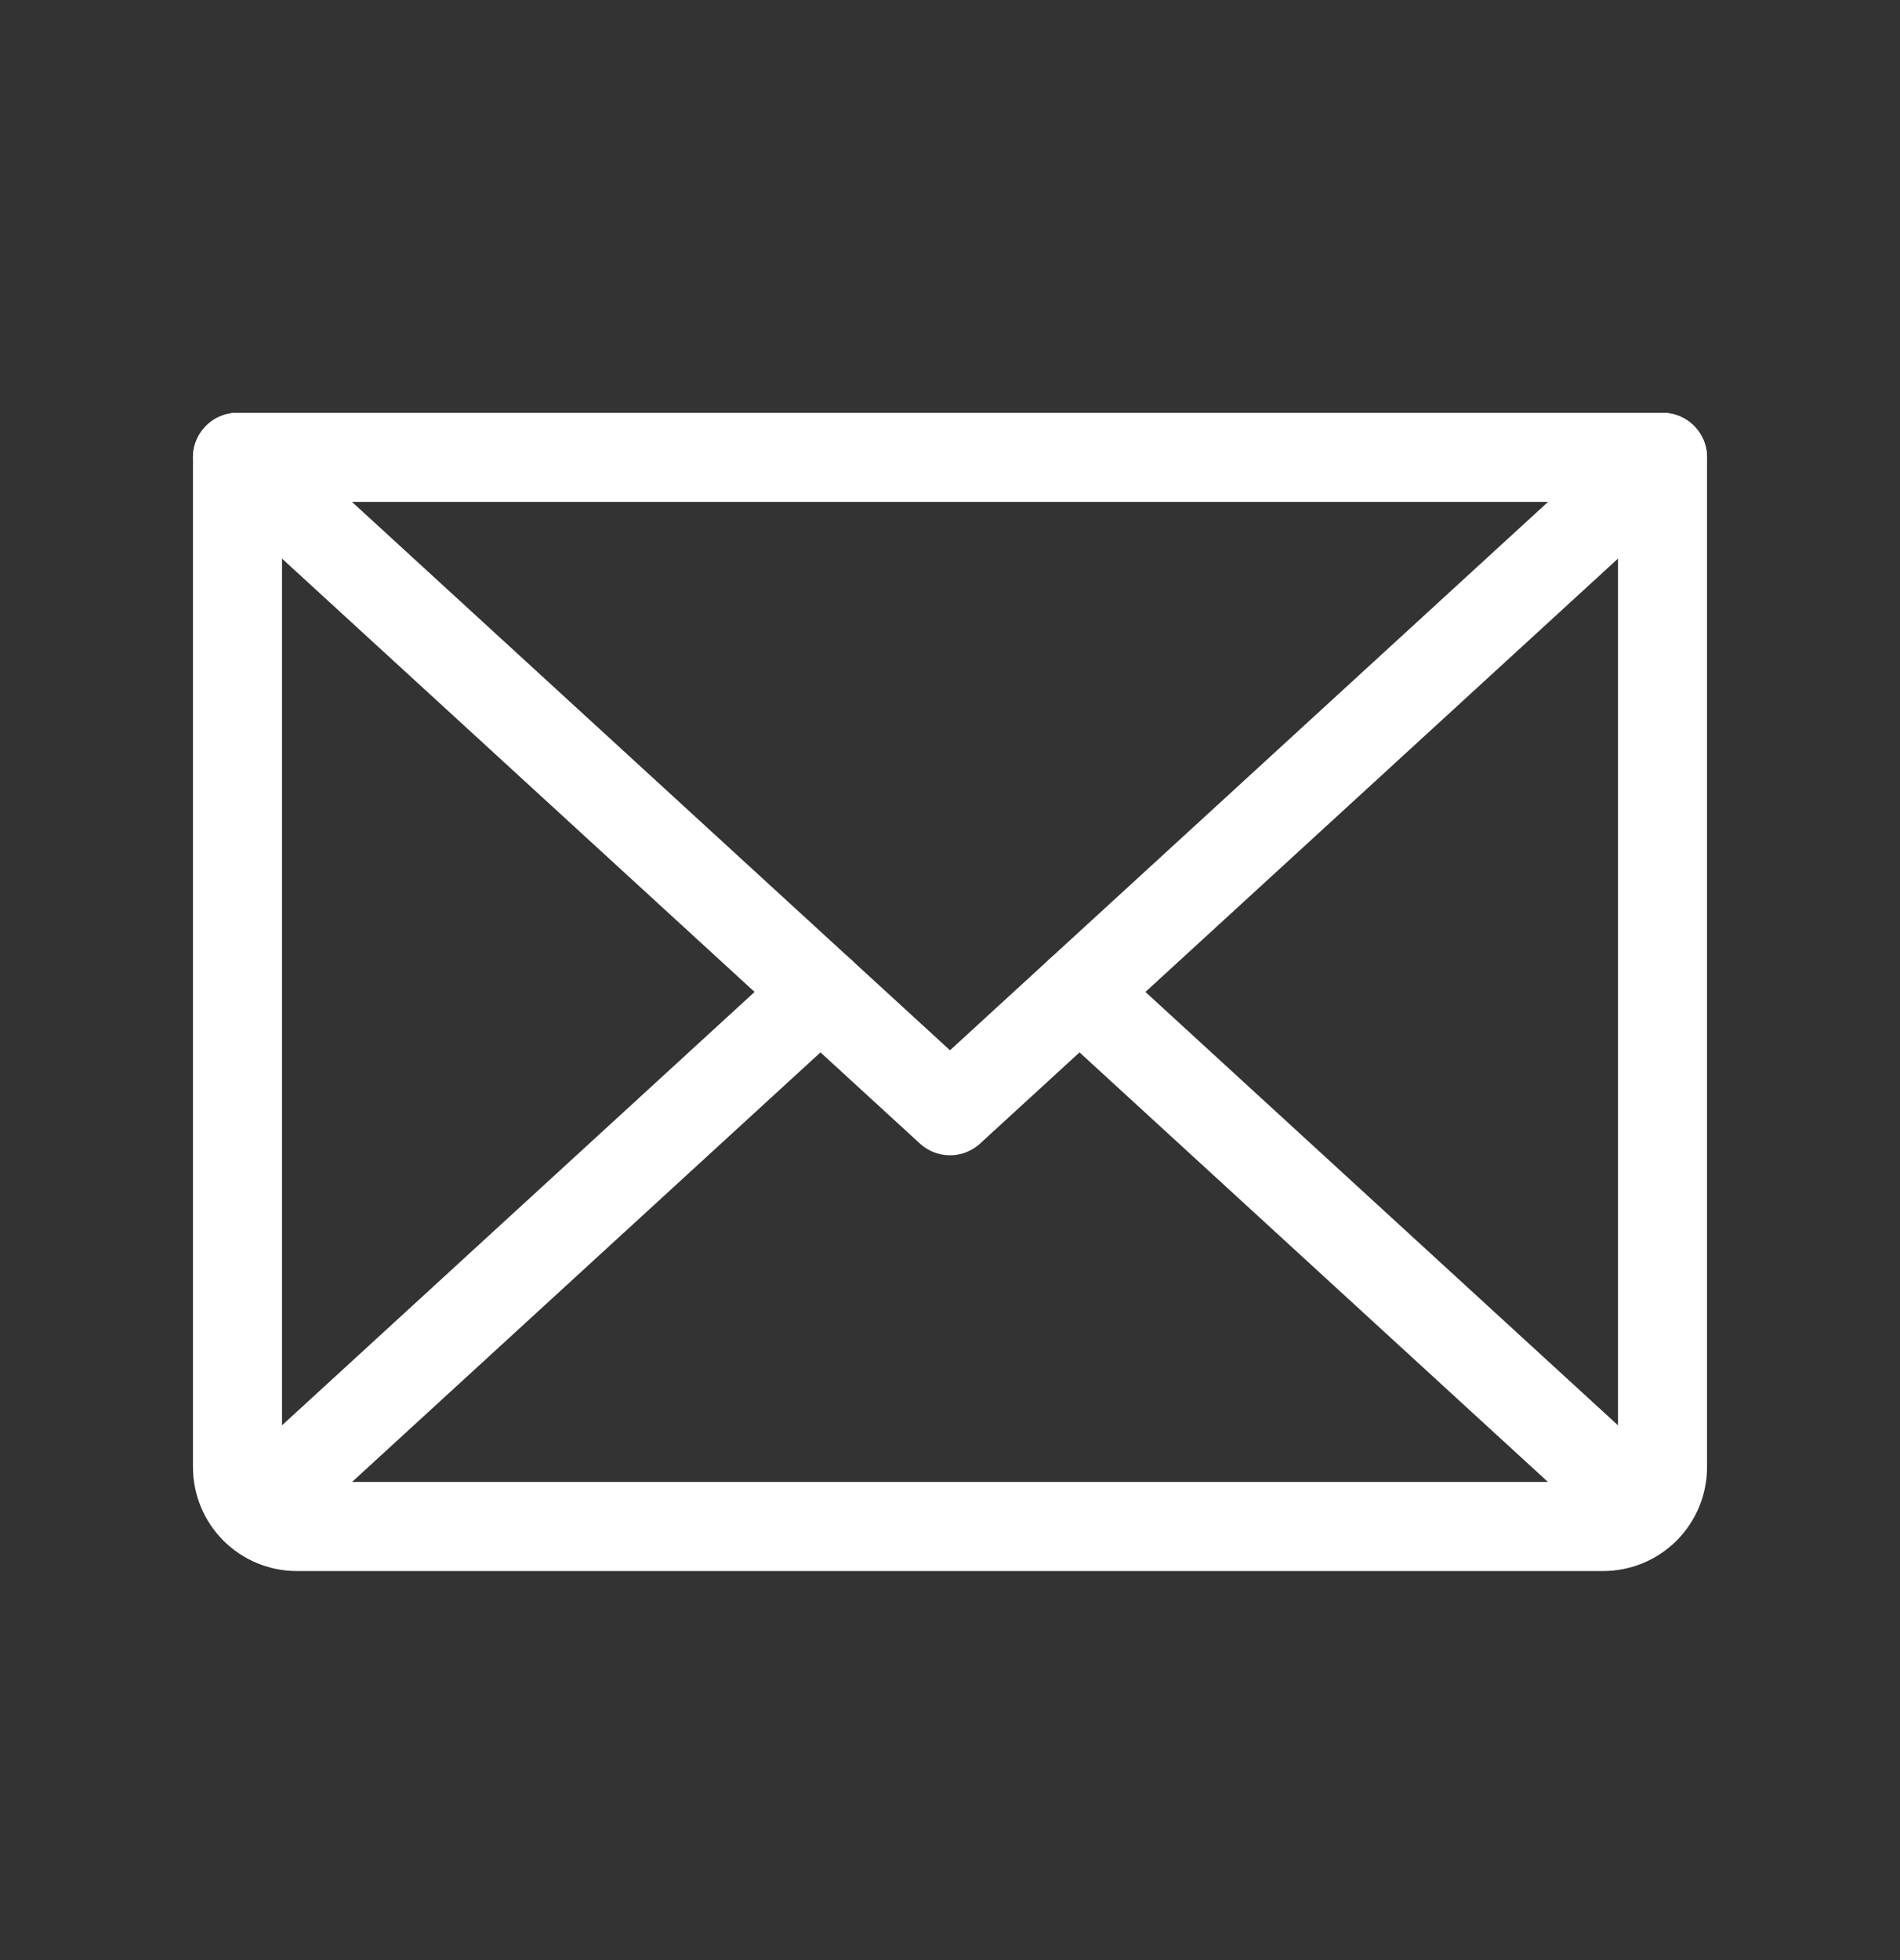
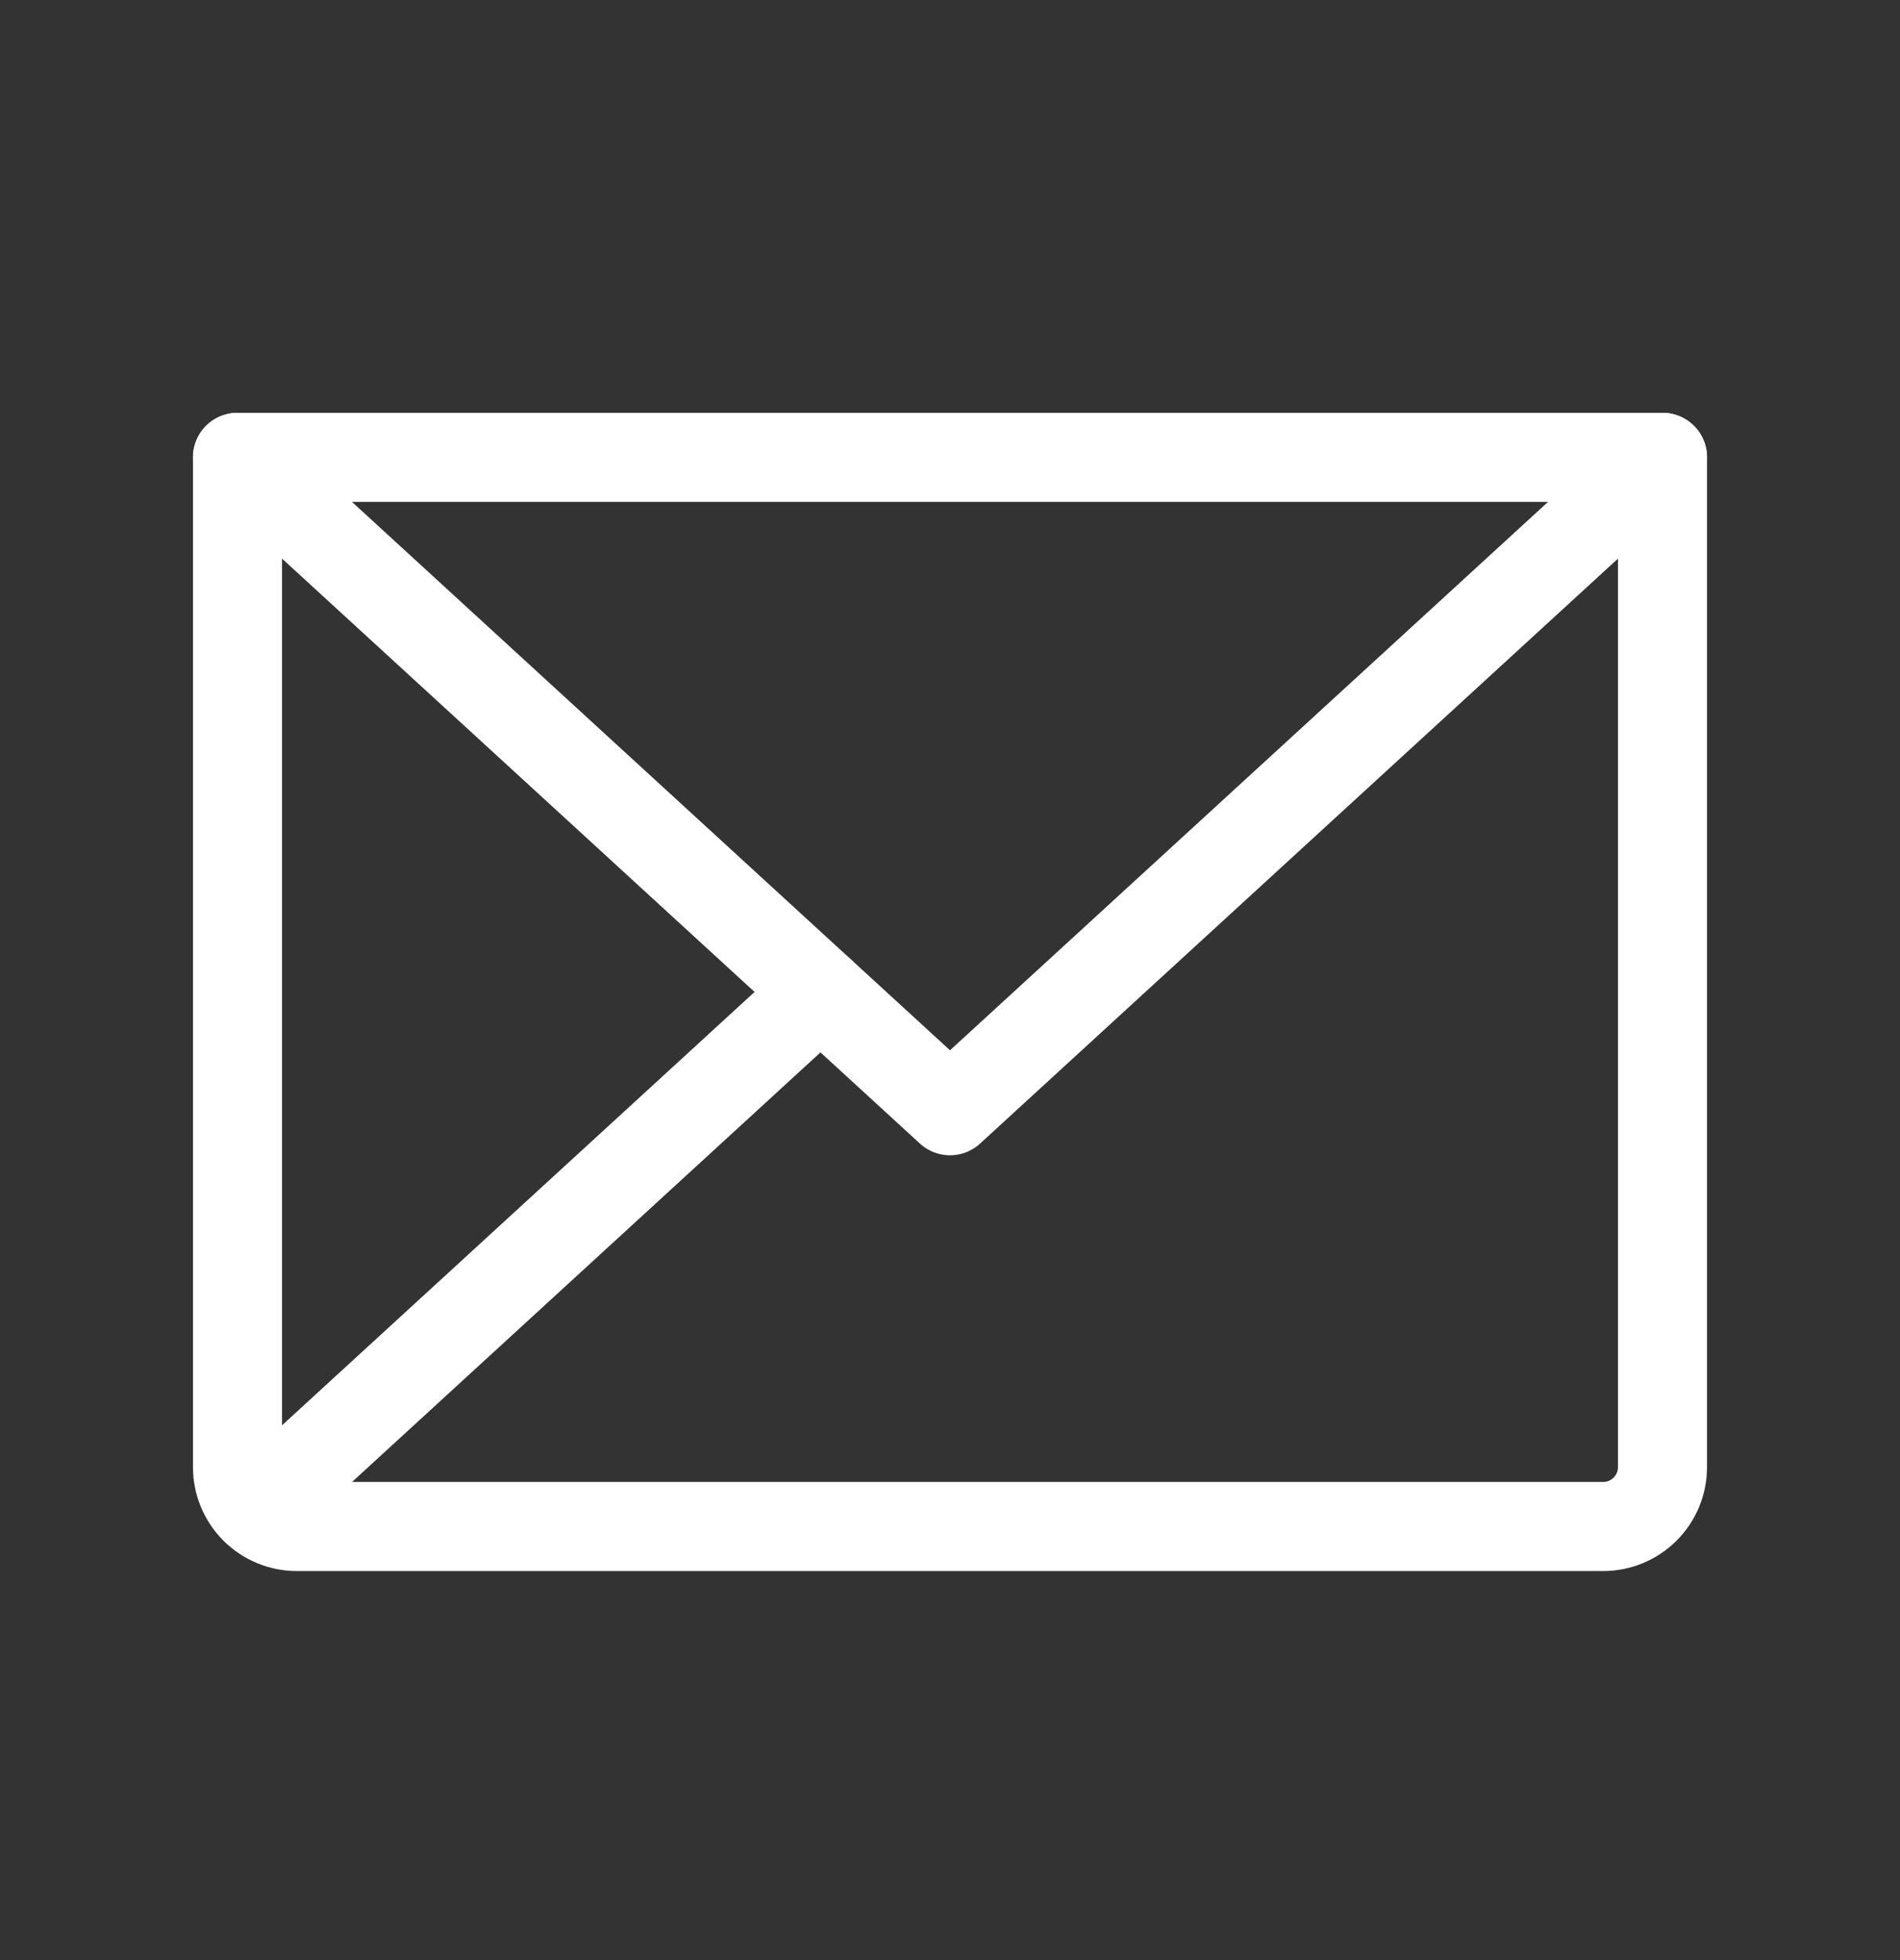
<svg xmlns="http://www.w3.org/2000/svg" width="32" height="33" viewBox="0 0 32 33" fill="none">
  <rect x="0" y="0" width="32" height="33" fill="#333333" stroke="none" />
  <g clip-path="url(#clip0_20333_4583)">
    <path d="M28 7.7L16 18.7L4 7.7" stroke="white" stroke-width="1.5" stroke-linecap="round" stroke-linejoin="round" />
    <path d="M4 7.7H28V24.7C28 24.965 27.895 25.22 27.707 25.407C27.52 25.595 27.265 25.7 27 25.7H5C4.735 25.7 4.48 25.595 4.293 25.407C4.105 25.22 4 24.965 4 24.7V7.7Z" stroke="white" stroke-width="1.5" stroke-linecap="round" stroke-linejoin="round" />
    <path d="M13.819 16.7L4.309 25.418" stroke="white" stroke-width="1.5" stroke-linecap="round" stroke-linejoin="round" />
-     <path d="M27.691 25.418L18.181 16.7" stroke="white" stroke-width="1.5" stroke-linecap="round" stroke-linejoin="round" />
  </g>
  <defs>
    <clipPath id="clip0_20333_4583">
      <rect width="32" height="32" fill="white" transform="translate(0 0.7)" />
    </clipPath>
  </defs>
</svg>